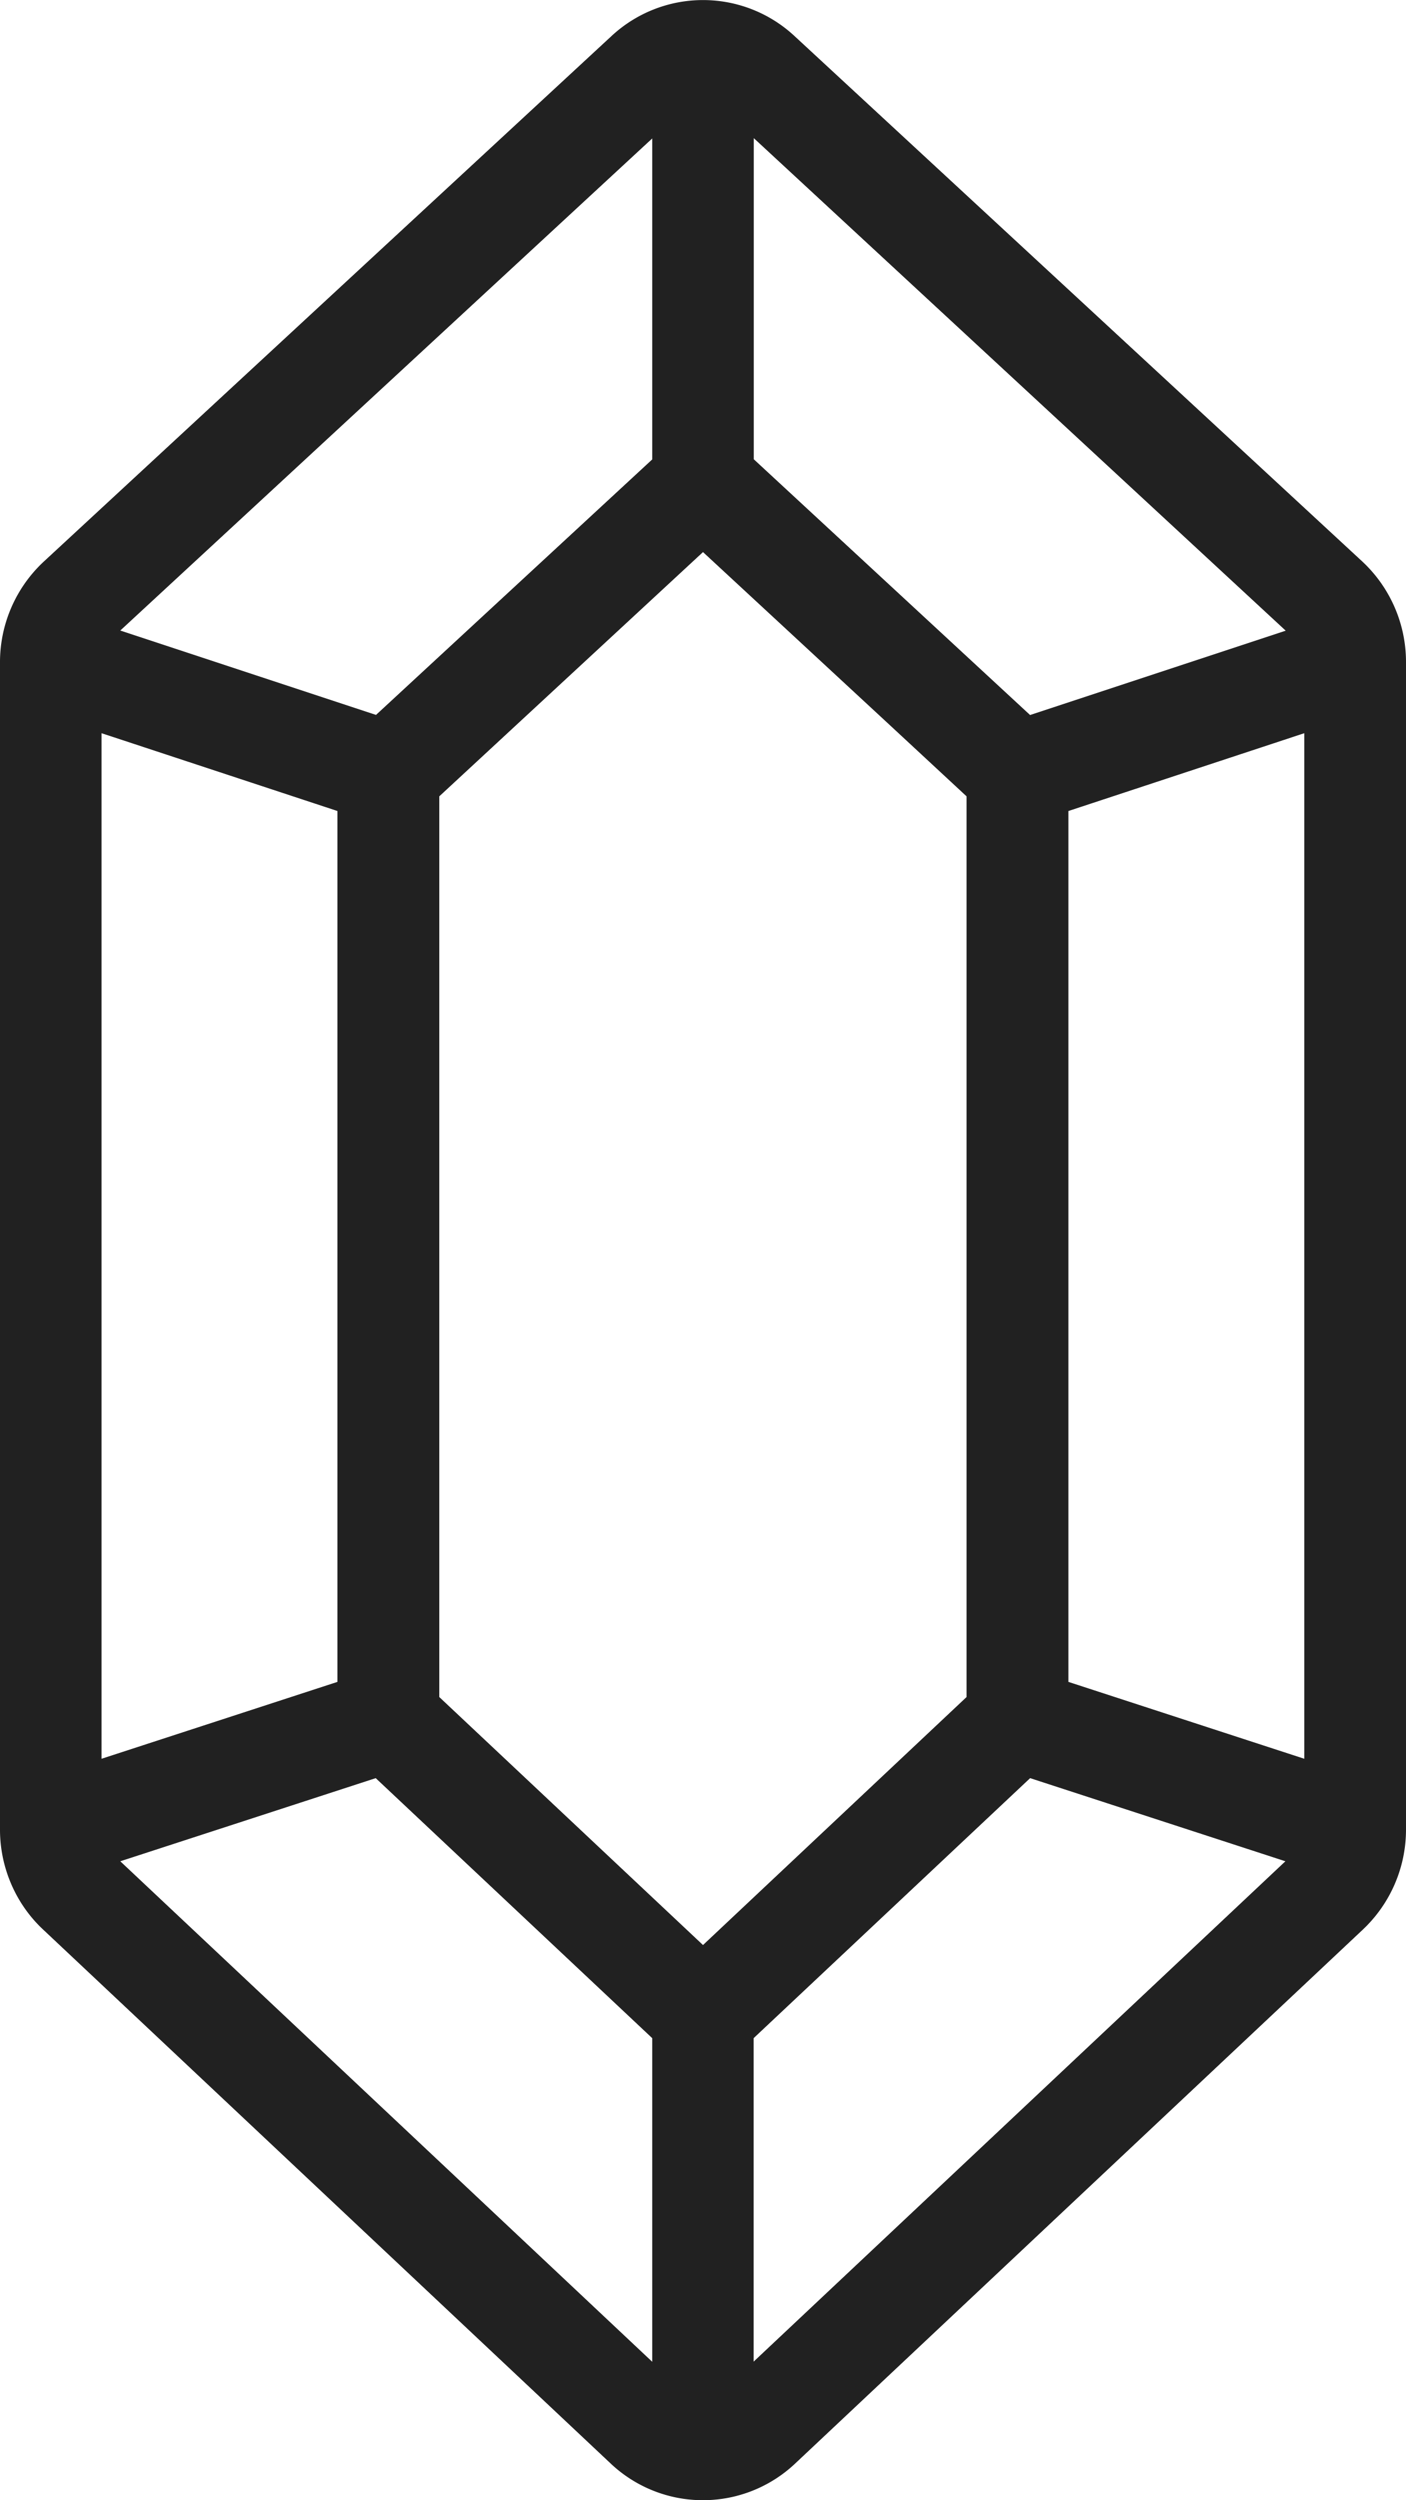
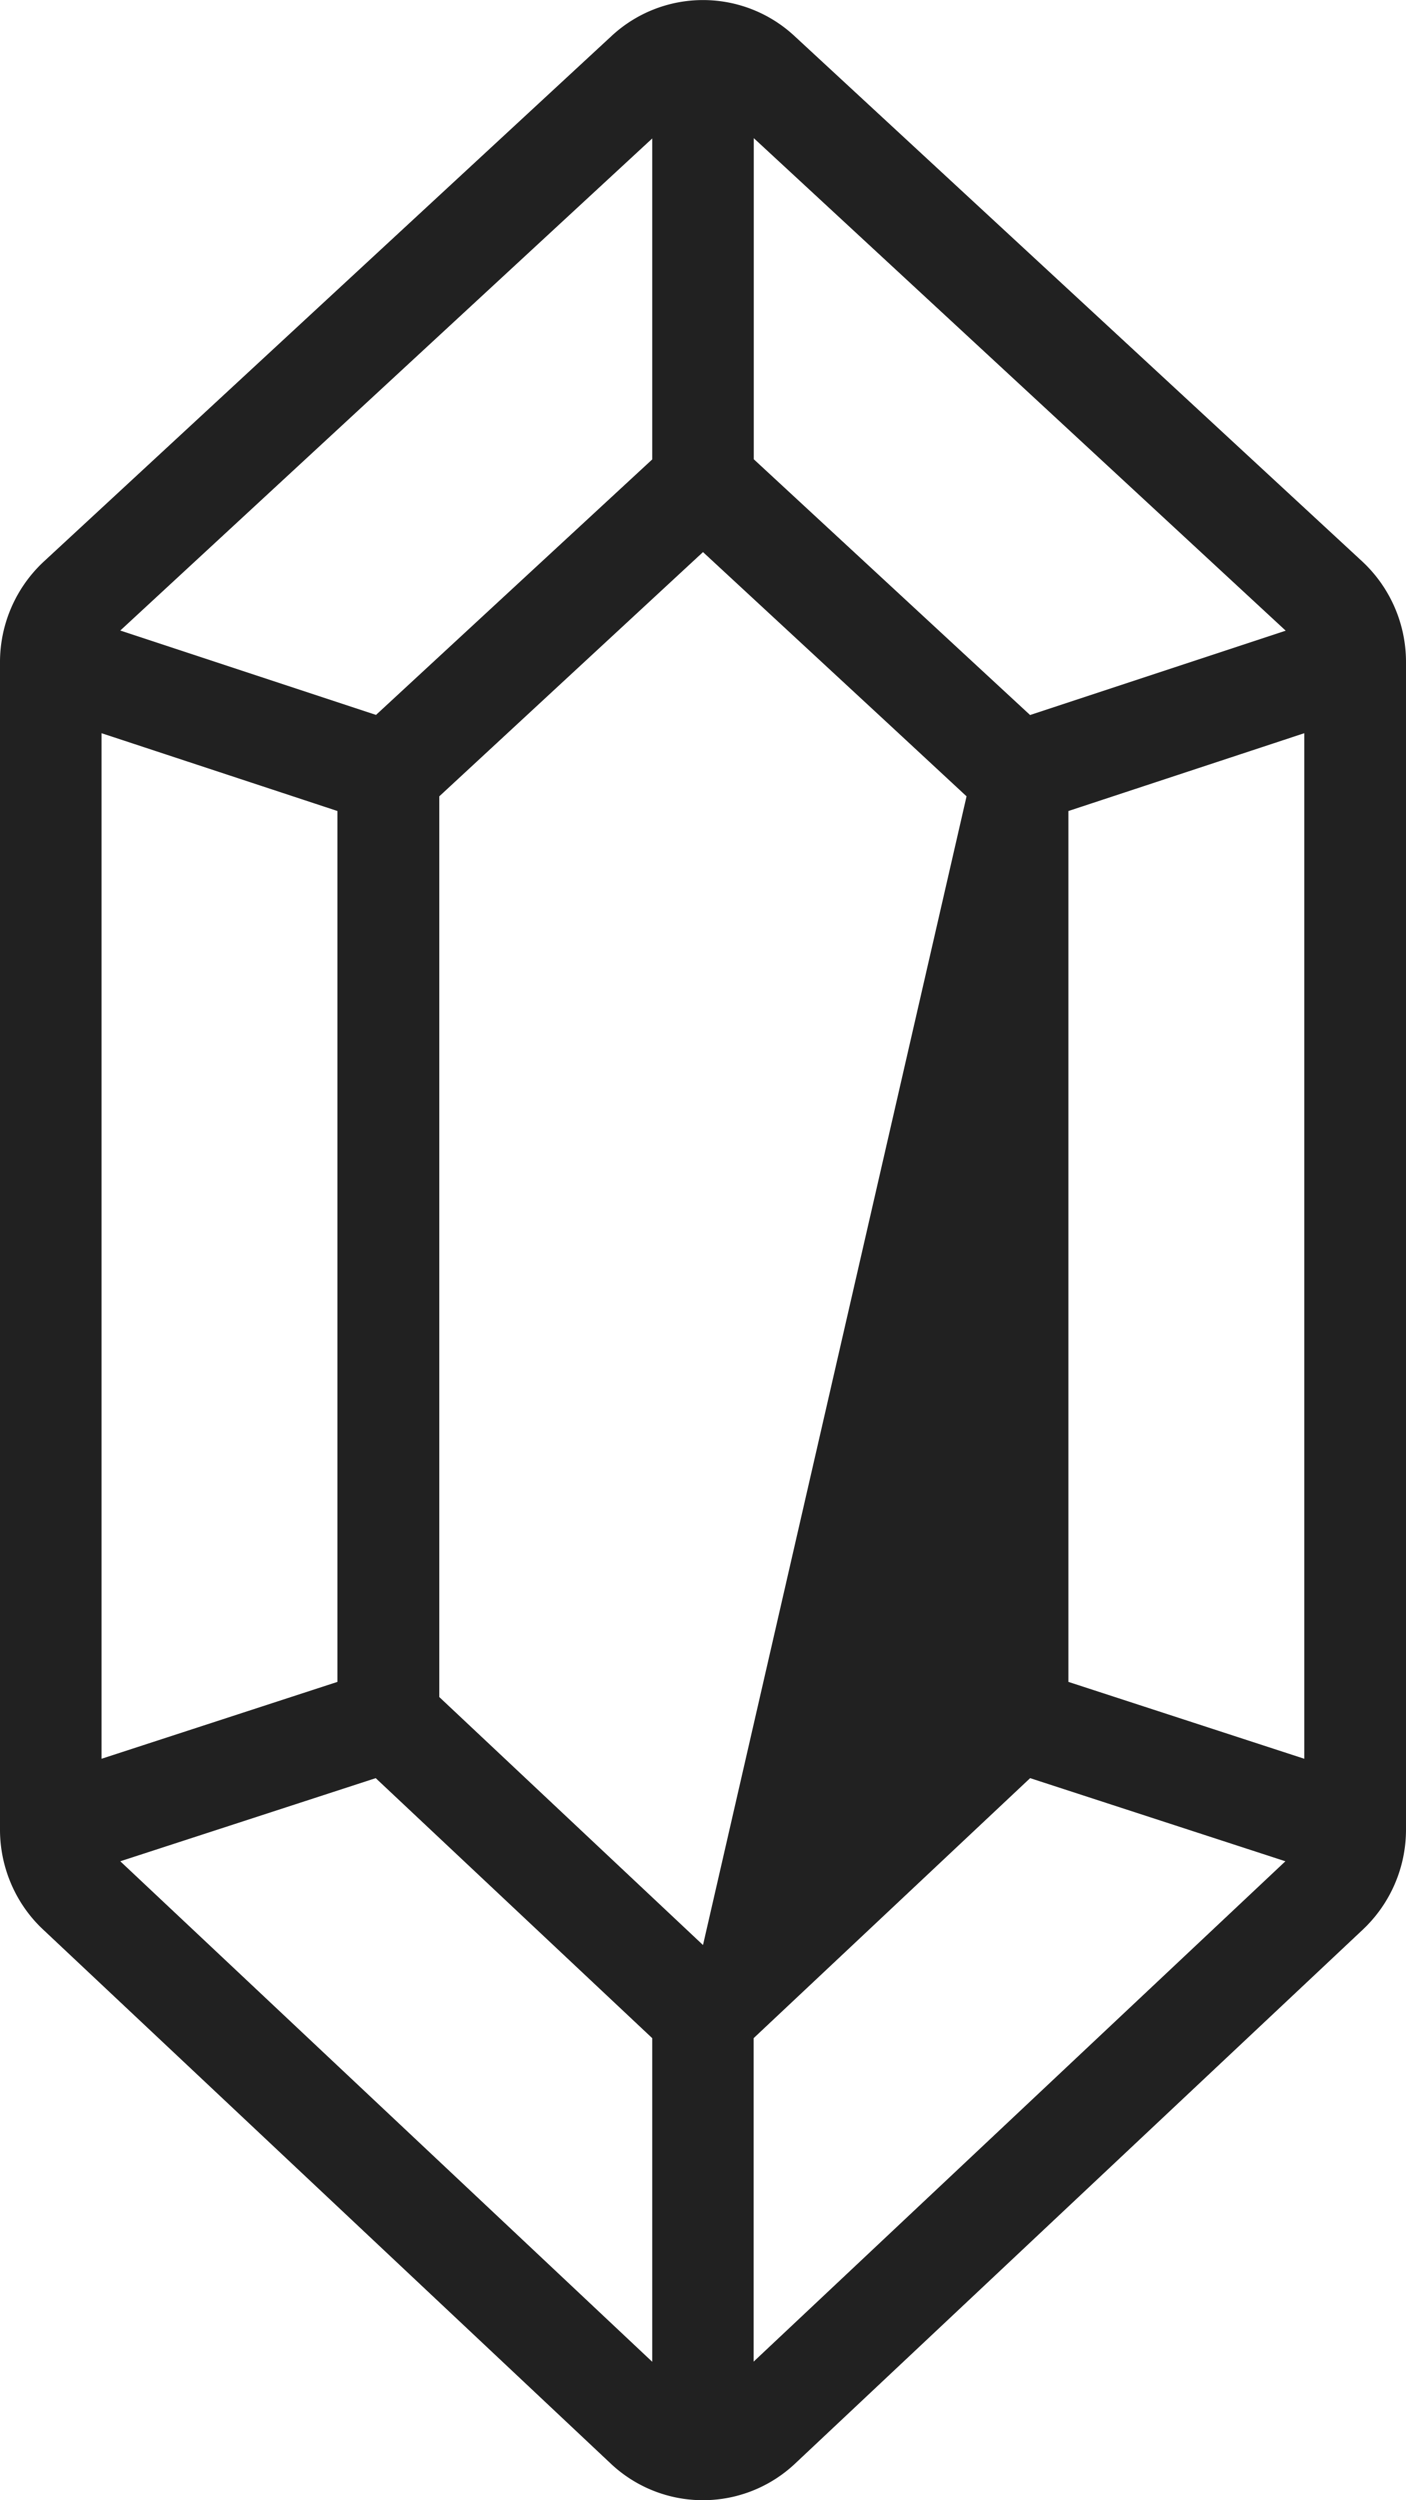
<svg xmlns="http://www.w3.org/2000/svg" width="9" height="16" viewBox="0 0 9 16" fill="none">
-   <path d="M8.675 7.284c.18 0 .325-.148.325-.33V4.236a.879.879 0 0 0-.28-.643L5.085.23a.86.86 0 0 0-1.17 0L.28 3.594a.879.879 0 0 0-.28.643v7.472c0 .241.1.474.275.638l3.634 3.418a.86.86 0 0 0 1.181 0l3.635-3.418A.879.879 0 0 0 9 11.709v-5.52a.328.328 0 0 0-.325-.331.328.328 0 0 0-.326.33v5.067l-1.51-.492V5.19l1.51-.498v2.261c0 .183.146.331.326.331zm-4.5-6.4V2.94L2.407 4.575.77 4.035 4.175.886zM.65 4.692l1.51.498v5.573l-1.51.492V4.692zm3.524 10.421L.77 11.911l1.635-.532 1.77 1.664v2.07zm4.054-3.202l-3.404 3.202v-2.07l1.77-1.664 1.634.532zM6.593 4.575l-.468-.433a.322.322 0 0 0-.46.022.335.335 0 0 0 .022.468l.5.464v5.764L4.5 12.447 2.812 10.86V5.096L4.5 3.533l1.187 1.099a.322.322 0 0 0 .46-.022.335.335 0 0 0-.022-.468l-1.3-1.203V.884L8.23 4.036l-1.637.54z" fill="#212121" />
+   <path d="M8.675 7.284c.18 0 .325-.148.325-.33V4.236a.879.879 0 0 0-.28-.643L5.085.23a.86.86 0 0 0-1.17 0L.28 3.594a.879.879 0 0 0-.28.643v7.472c0 .241.1.474.275.638l3.634 3.418a.86.86 0 0 0 1.181 0l3.635-3.418A.879.879 0 0 0 9 11.709v-5.52a.328.328 0 0 0-.325-.331.328.328 0 0 0-.326.33v5.067l-1.51-.492V5.19l1.51-.498v2.261c0 .183.146.331.326.331zm-4.5-6.4V2.94L2.407 4.575.77 4.035 4.175.886zM.65 4.692l1.51.498v5.573l-1.51.492V4.692zm3.524 10.421L.77 11.911l1.635-.532 1.77 1.664v2.07zm4.054-3.202l-3.404 3.202v-2.07l1.77-1.664 1.634.532zM6.593 4.575l-.468-.433a.322.322 0 0 0-.46.022.335.335 0 0 0 .022.468l.5.464L4.5 12.447 2.812 10.86V5.096L4.5 3.533l1.187 1.099a.322.322 0 0 0 .46-.022.335.335 0 0 0-.022-.468l-1.3-1.203V.884L8.23 4.036l-1.637.54z" fill="#212121" />
</svg>